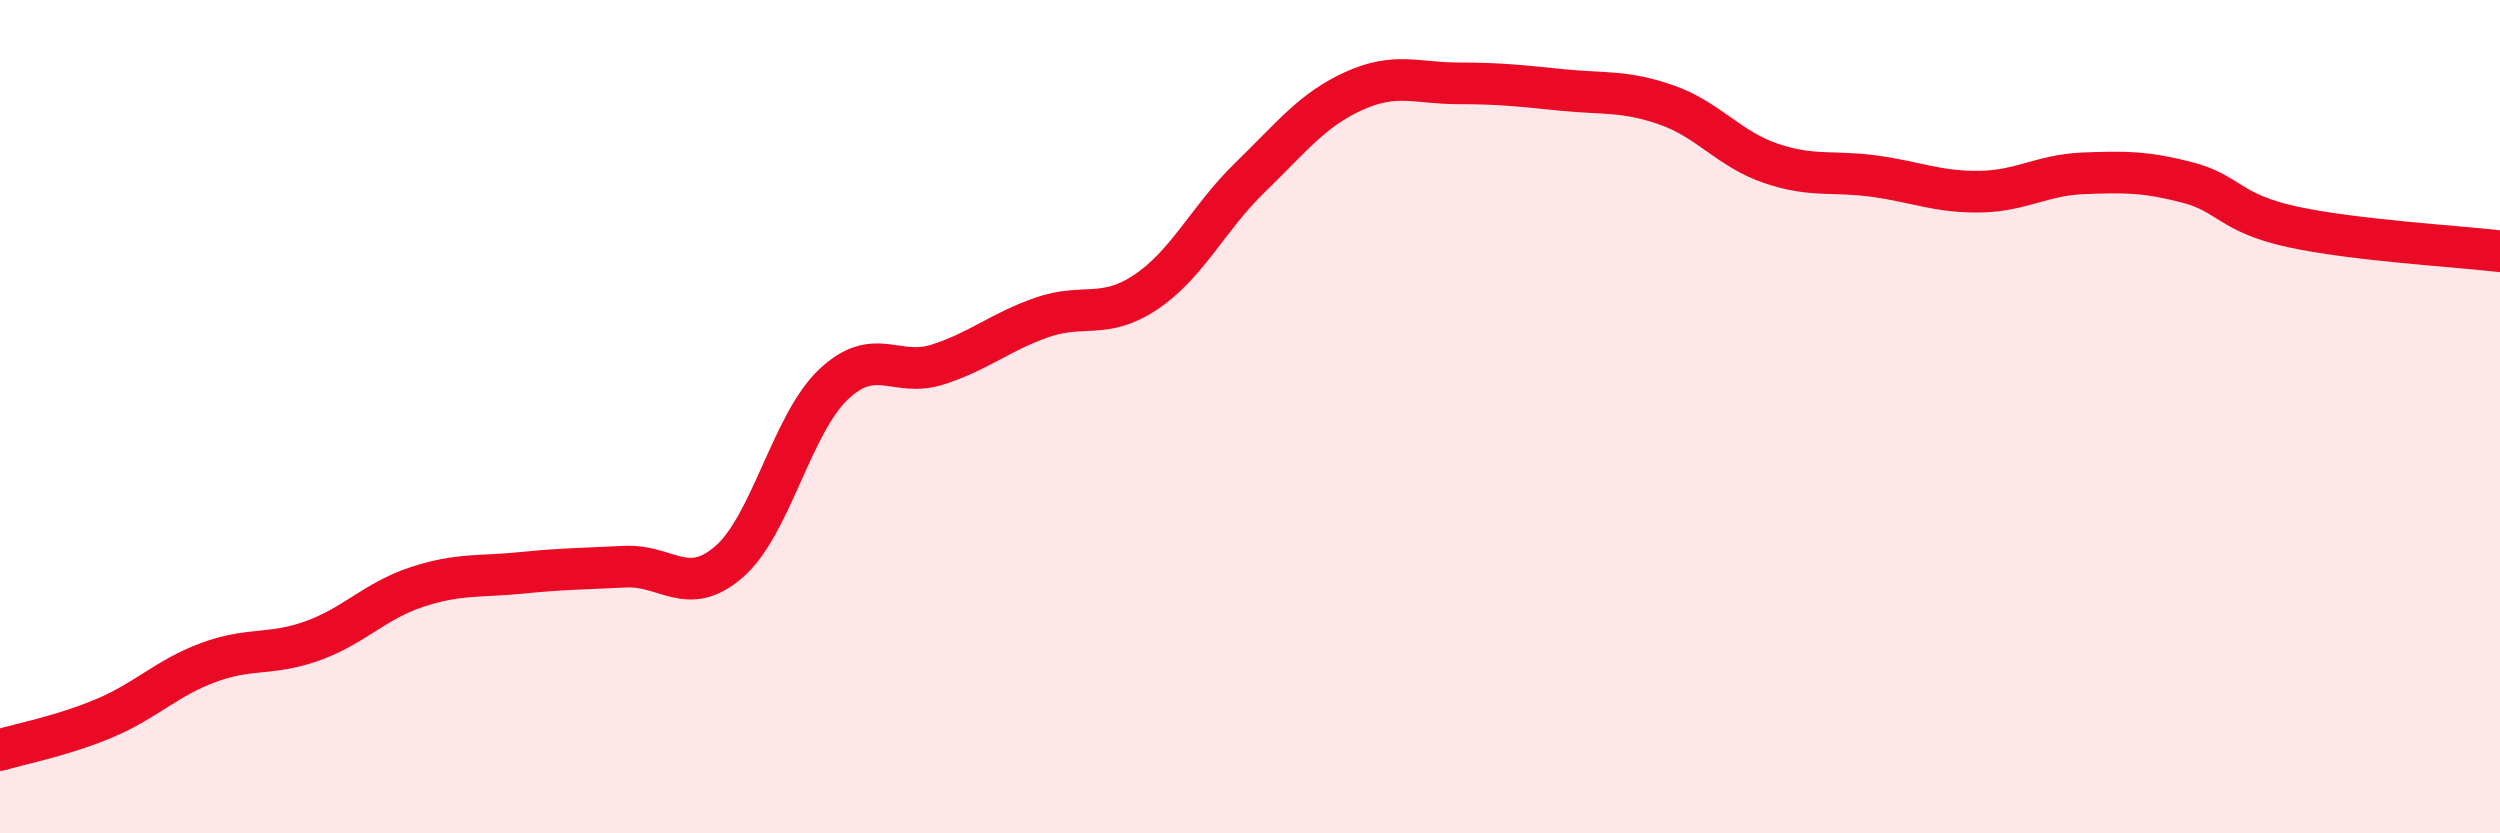
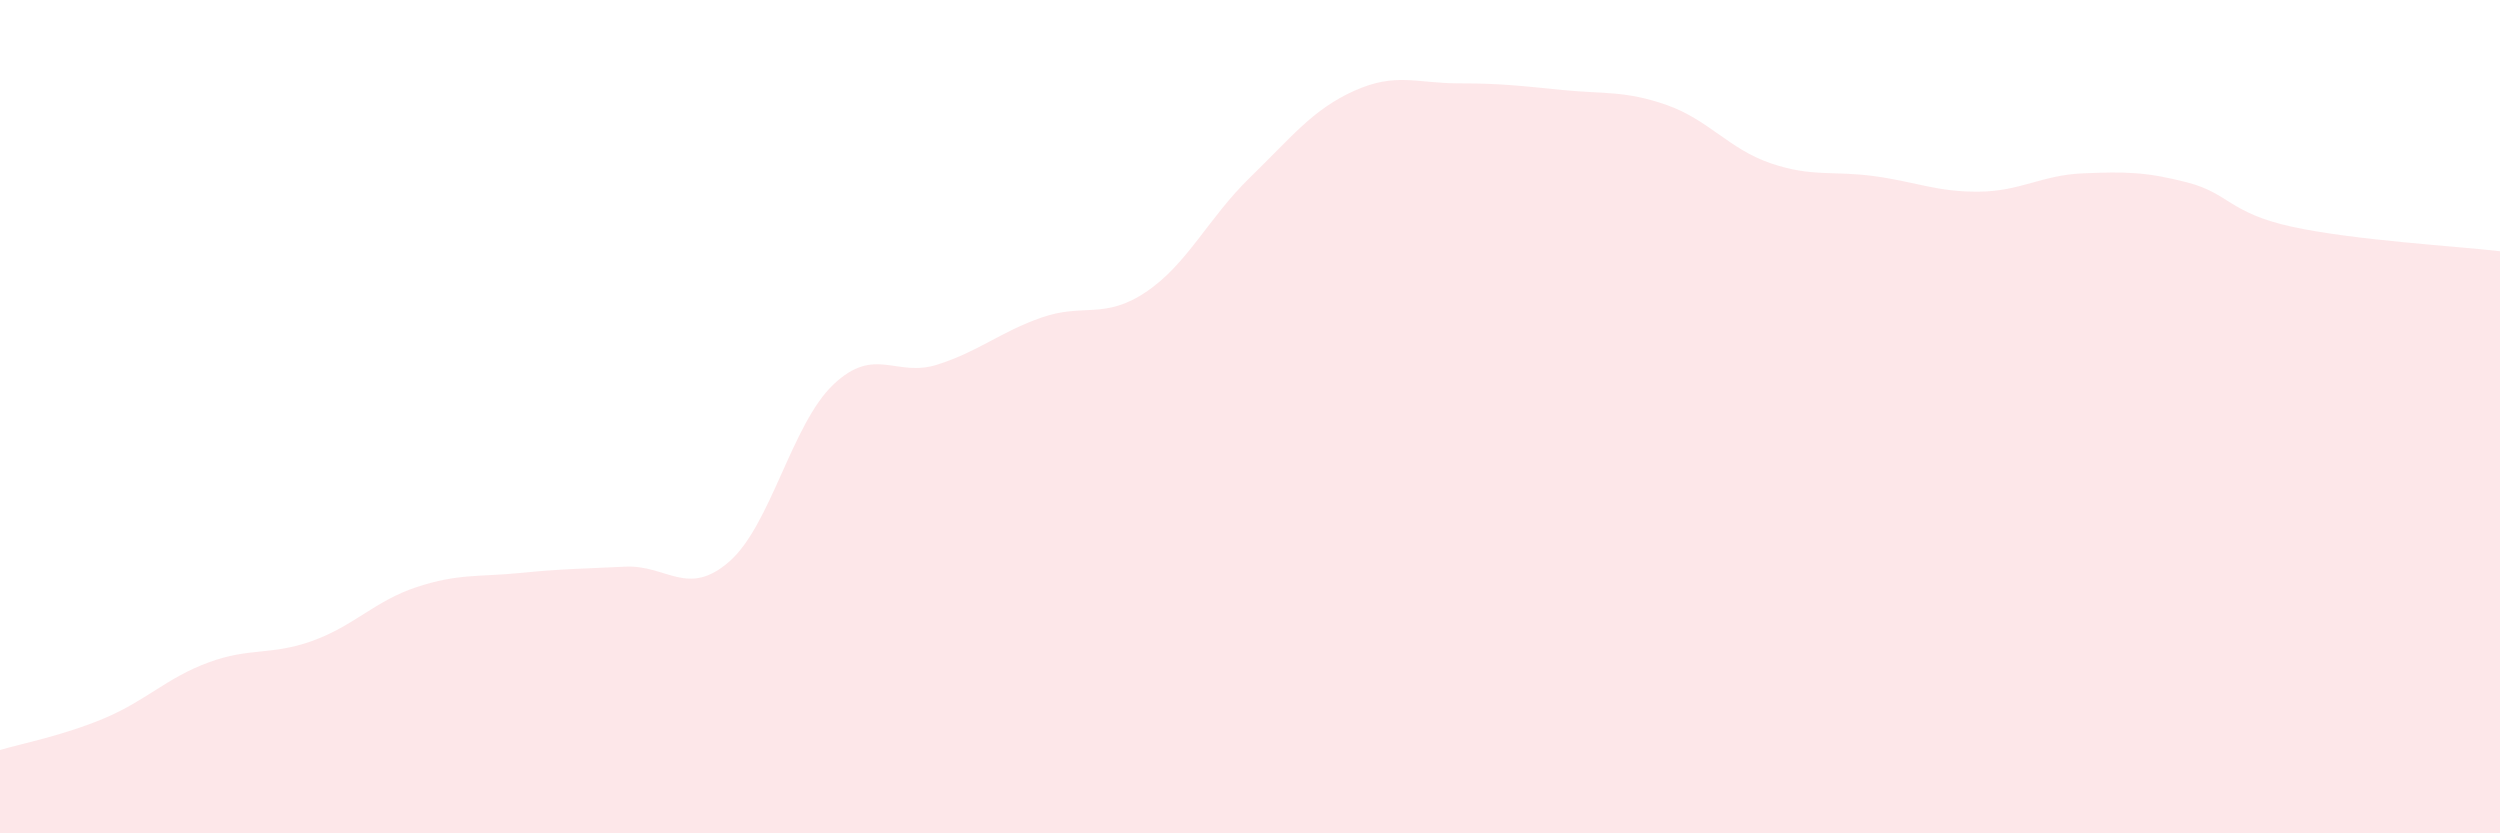
<svg xmlns="http://www.w3.org/2000/svg" width="60" height="20" viewBox="0 0 60 20">
  <path d="M 0,18 C 0.5,17.85 1.5,17.66 2.5,17.24 C 3.5,16.82 4,16.27 5,15.9 C 6,15.53 6.5,15.74 7.5,15.38 C 8.5,15.02 9,14.42 10,14.09 C 11,13.76 11.5,13.85 12.5,13.75 C 13.5,13.65 14,13.65 15,13.6 C 16,13.55 16.5,14.35 17.5,13.48 C 18.5,12.61 19,10.18 20,9.23 C 21,8.28 21.5,9.07 22.5,8.75 C 23.5,8.43 24,7.97 25,7.62 C 26,7.27 26.5,7.68 27.5,7.01 C 28.5,6.34 29,5.23 30,4.26 C 31,3.29 31.5,2.63 32.5,2.18 C 33.5,1.73 34,2 35,2 C 36,2 36.5,2.06 37.5,2.16 C 38.5,2.26 39,2.17 40,2.52 C 41,2.87 41.5,3.58 42.5,3.92 C 43.5,4.26 44,4.09 45,4.23 C 46,4.37 46.5,4.61 47.5,4.6 C 48.5,4.59 49,4.2 50,4.16 C 51,4.12 51.5,4.12 52.5,4.38 C 53.5,4.64 53.5,5.11 55,5.44 C 56.5,5.77 59,5.91 60,6.03L60 20L0 20Z" fill="#EB0A25" opacity="0.1" stroke-linecap="round" stroke-linejoin="round" />
-   <path d="M 0,18 C 0.5,17.85 1.5,17.66 2.5,17.24 C 3.5,16.82 4,16.27 5,15.9 C 6,15.53 6.5,15.74 7.5,15.38 C 8.5,15.02 9,14.42 10,14.09 C 11,13.76 11.5,13.85 12.5,13.75 C 13.5,13.65 14,13.65 15,13.6 C 16,13.55 16.5,14.35 17.5,13.48 C 18.5,12.61 19,10.18 20,9.23 C 21,8.28 21.5,9.07 22.5,8.75 C 23.5,8.43 24,7.97 25,7.62 C 26,7.27 26.5,7.68 27.5,7.01 C 28.5,6.34 29,5.23 30,4.26 C 31,3.29 31.5,2.63 32.5,2.18 C 33.5,1.73 34,2 35,2 C 36,2 36.5,2.06 37.5,2.16 C 38.5,2.26 39,2.17 40,2.52 C 41,2.87 41.5,3.58 42.5,3.92 C 43.5,4.26 44,4.09 45,4.23 C 46,4.37 46.5,4.61 47.5,4.6 C 48.5,4.59 49,4.2 50,4.16 C 51,4.12 51.5,4.12 52.5,4.38 C 53.5,4.64 53.5,5.11 55,5.44 C 56.5,5.77 59,5.91 60,6.03" stroke="#EB0A25" stroke-width="1" fill="none" stroke-linecap="round" stroke-linejoin="round" />
</svg>